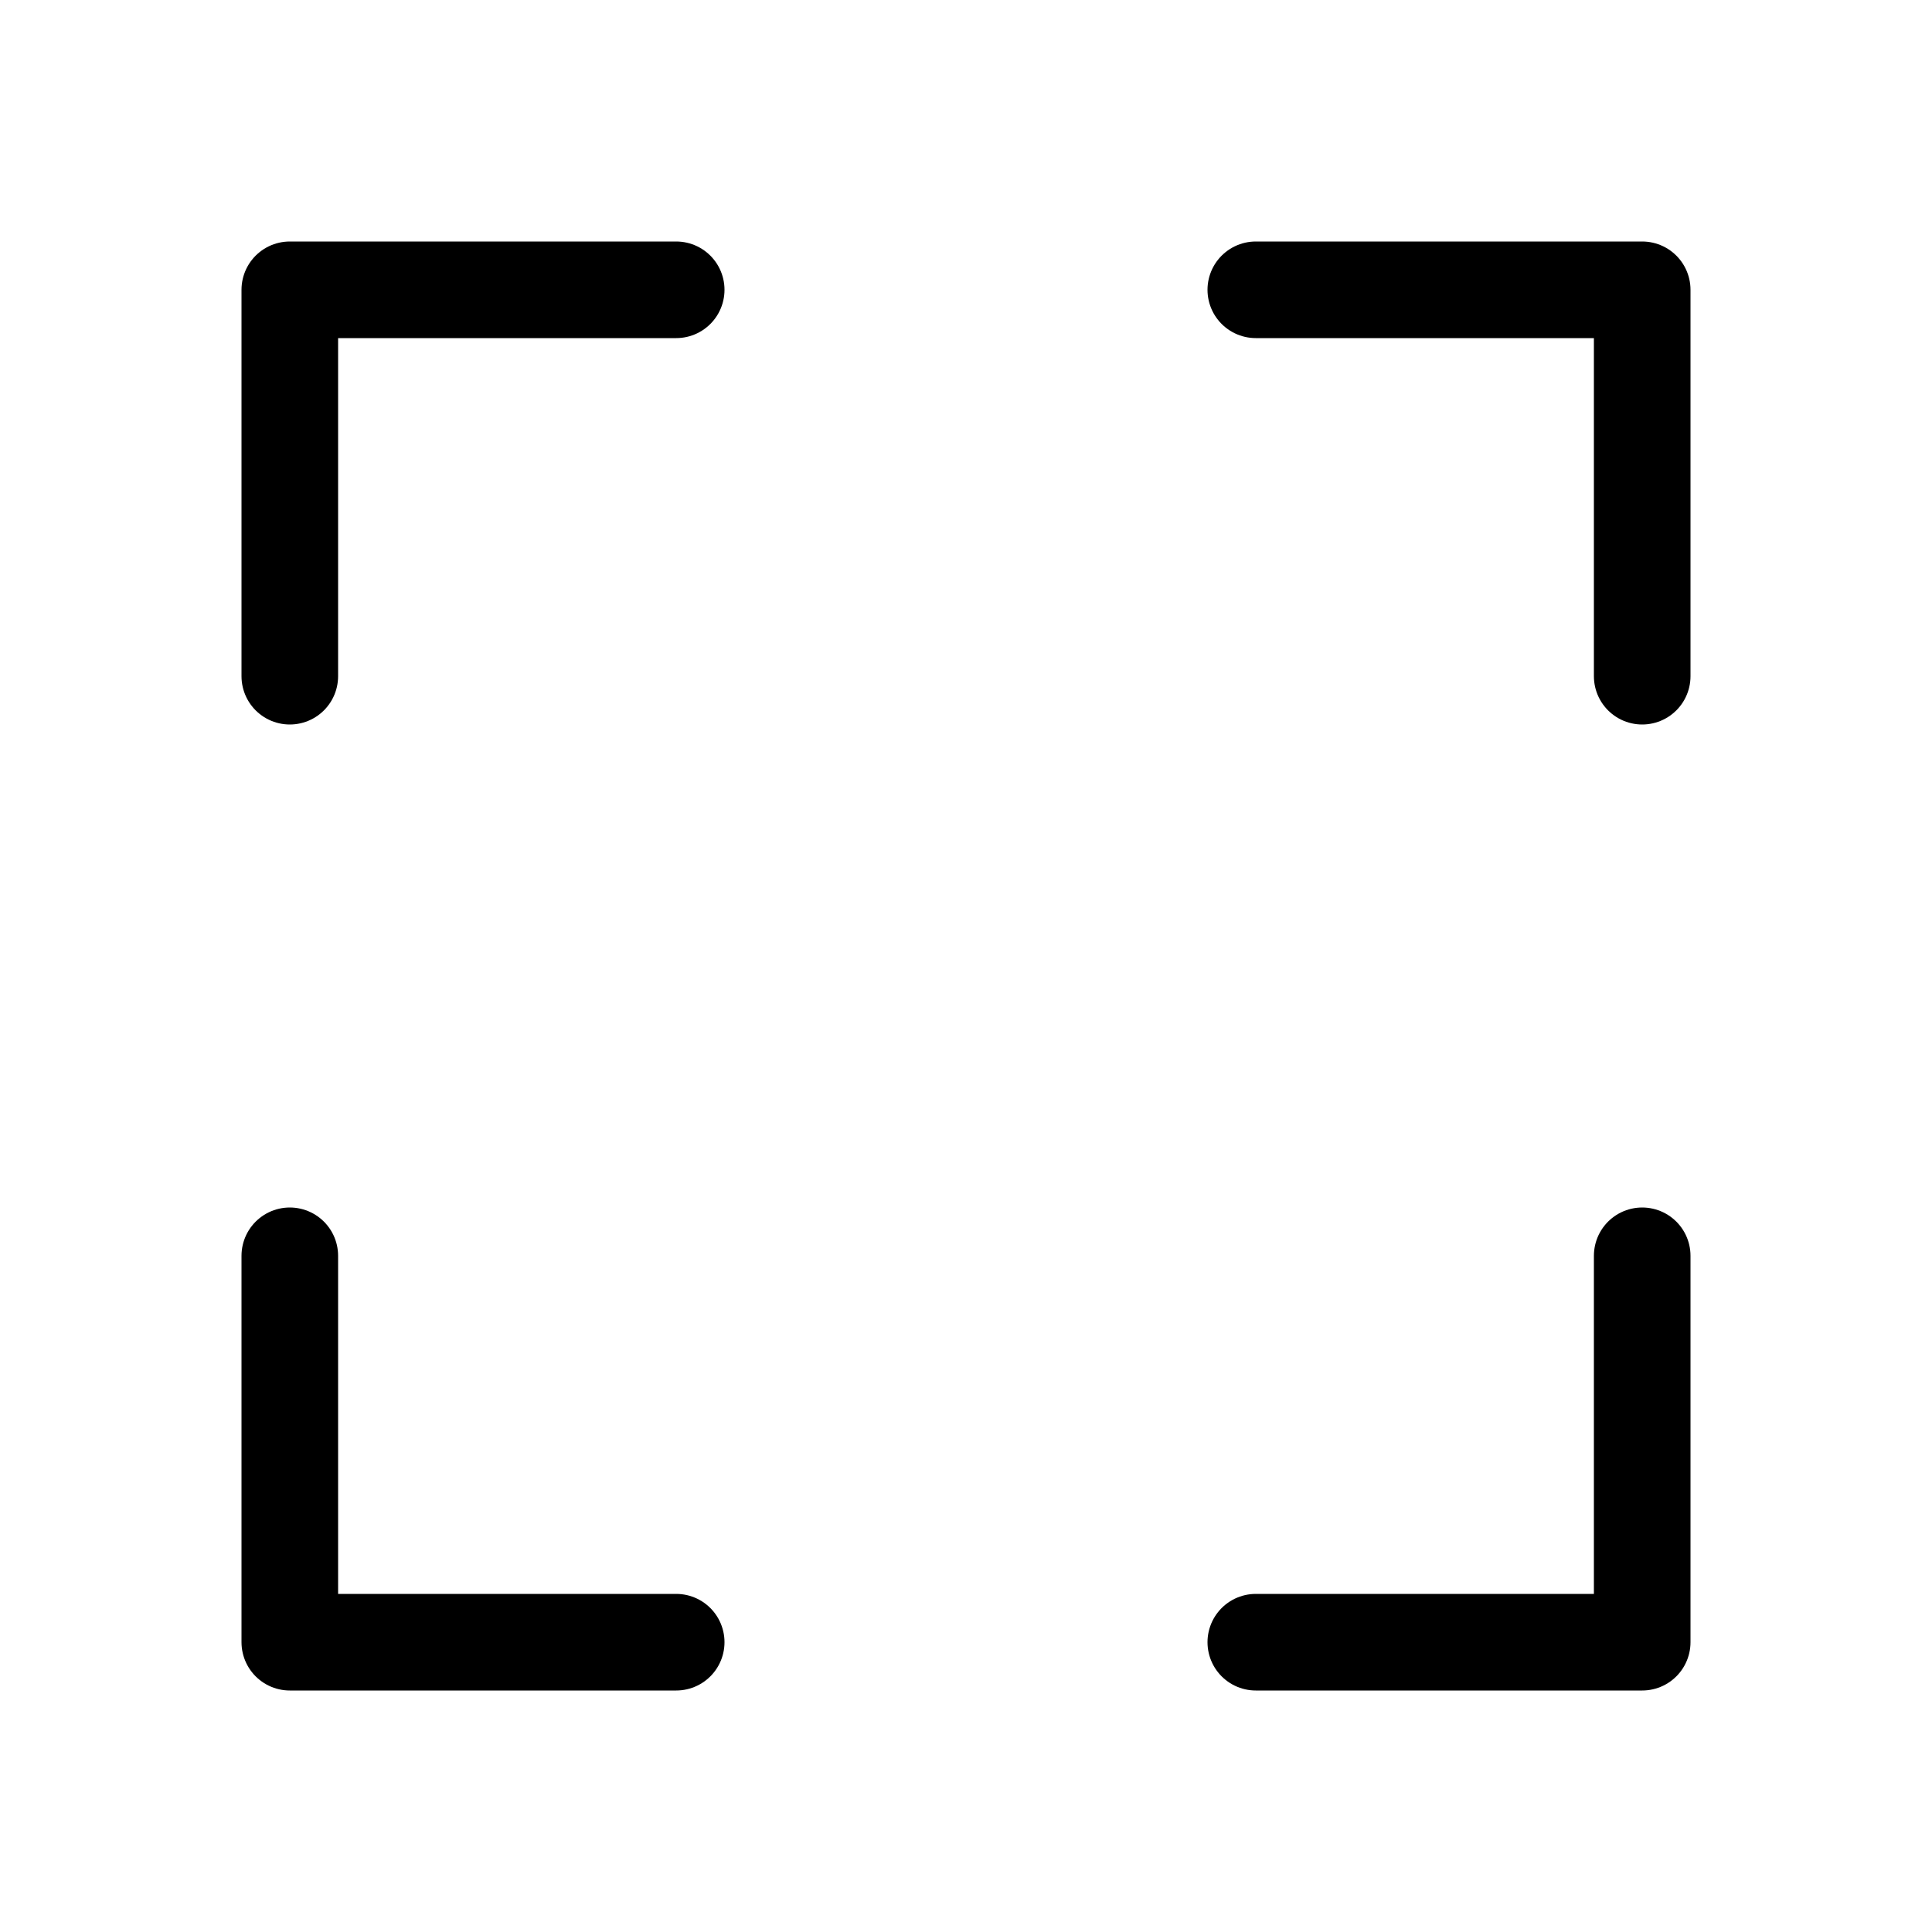
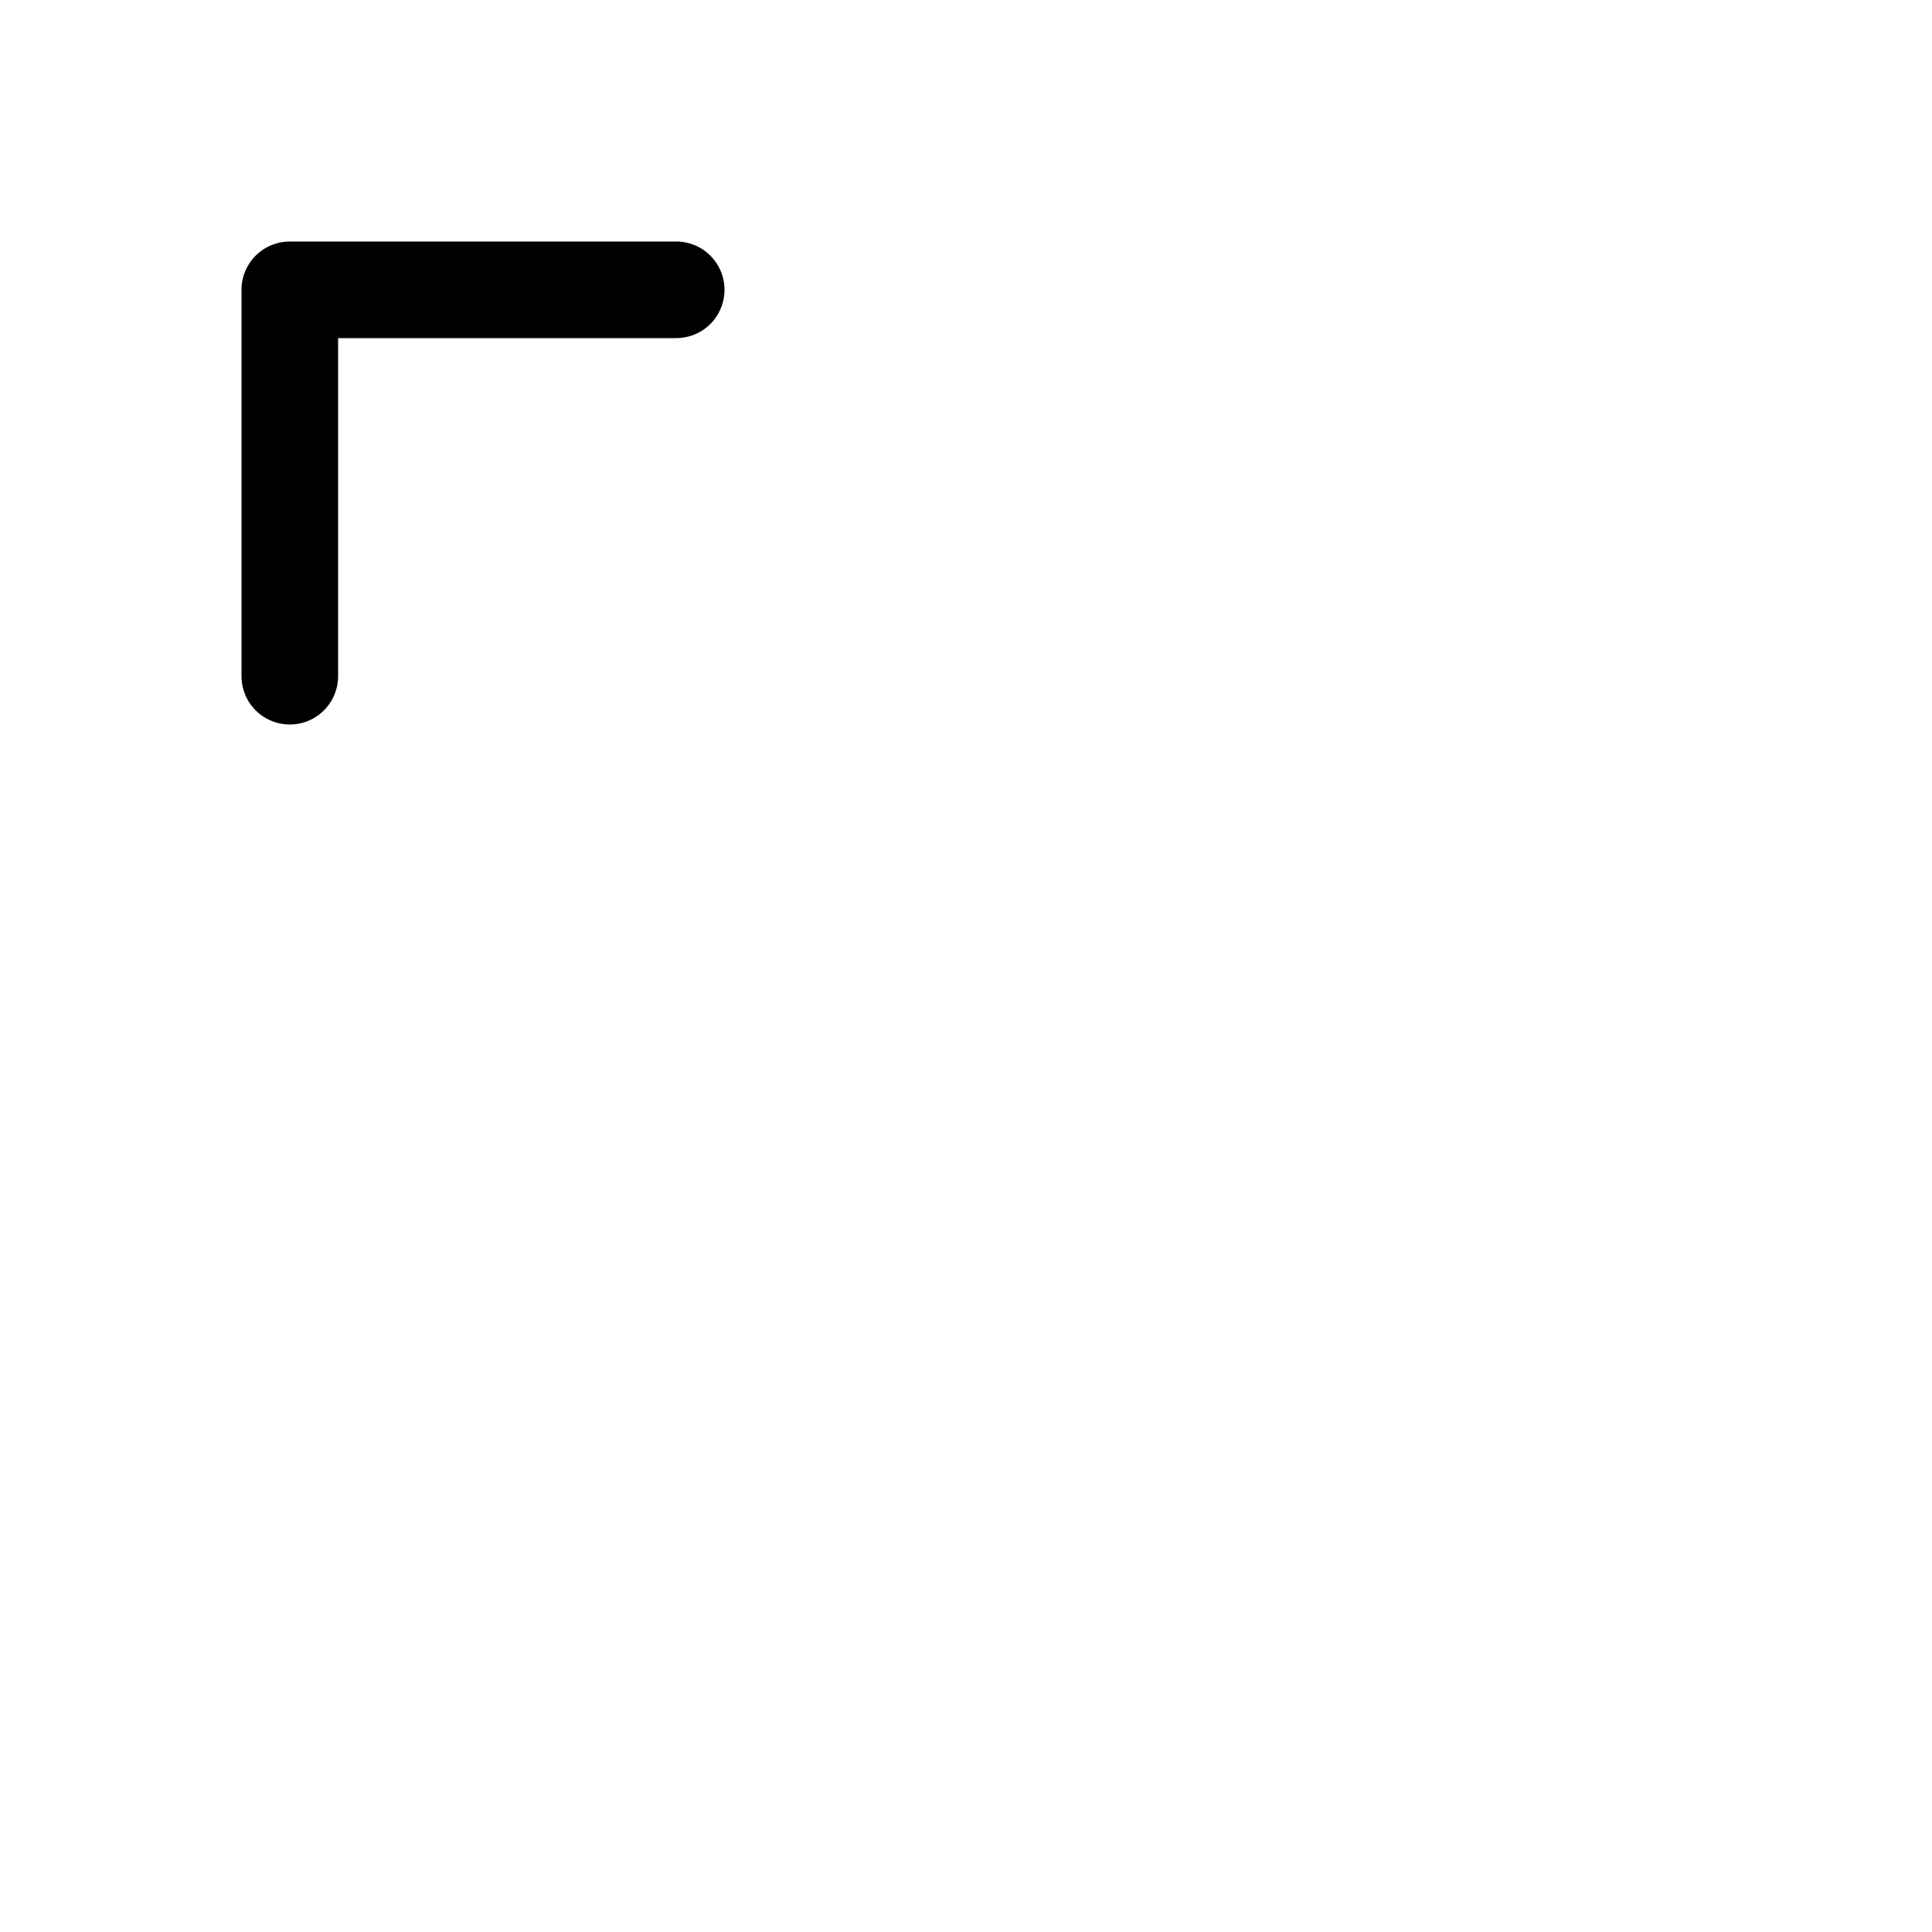
<svg xmlns="http://www.w3.org/2000/svg" width="20" height="20" viewBox="0 0 20 20" fill="none">
-   <path d="M17 7V3H13" stroke="black" stroke-linecap="round" stroke-linejoin="round" />
  <path d="M7 3L3 3L3 7" stroke="black" stroke-linecap="round" stroke-linejoin="round" />
-   <path d="M3 13L3 17L7 17" stroke="black" stroke-linecap="round" stroke-linejoin="round" />
-   <path d="M13 17L17 17L17 13" stroke="black" stroke-linecap="round" stroke-linejoin="round" />
</svg>